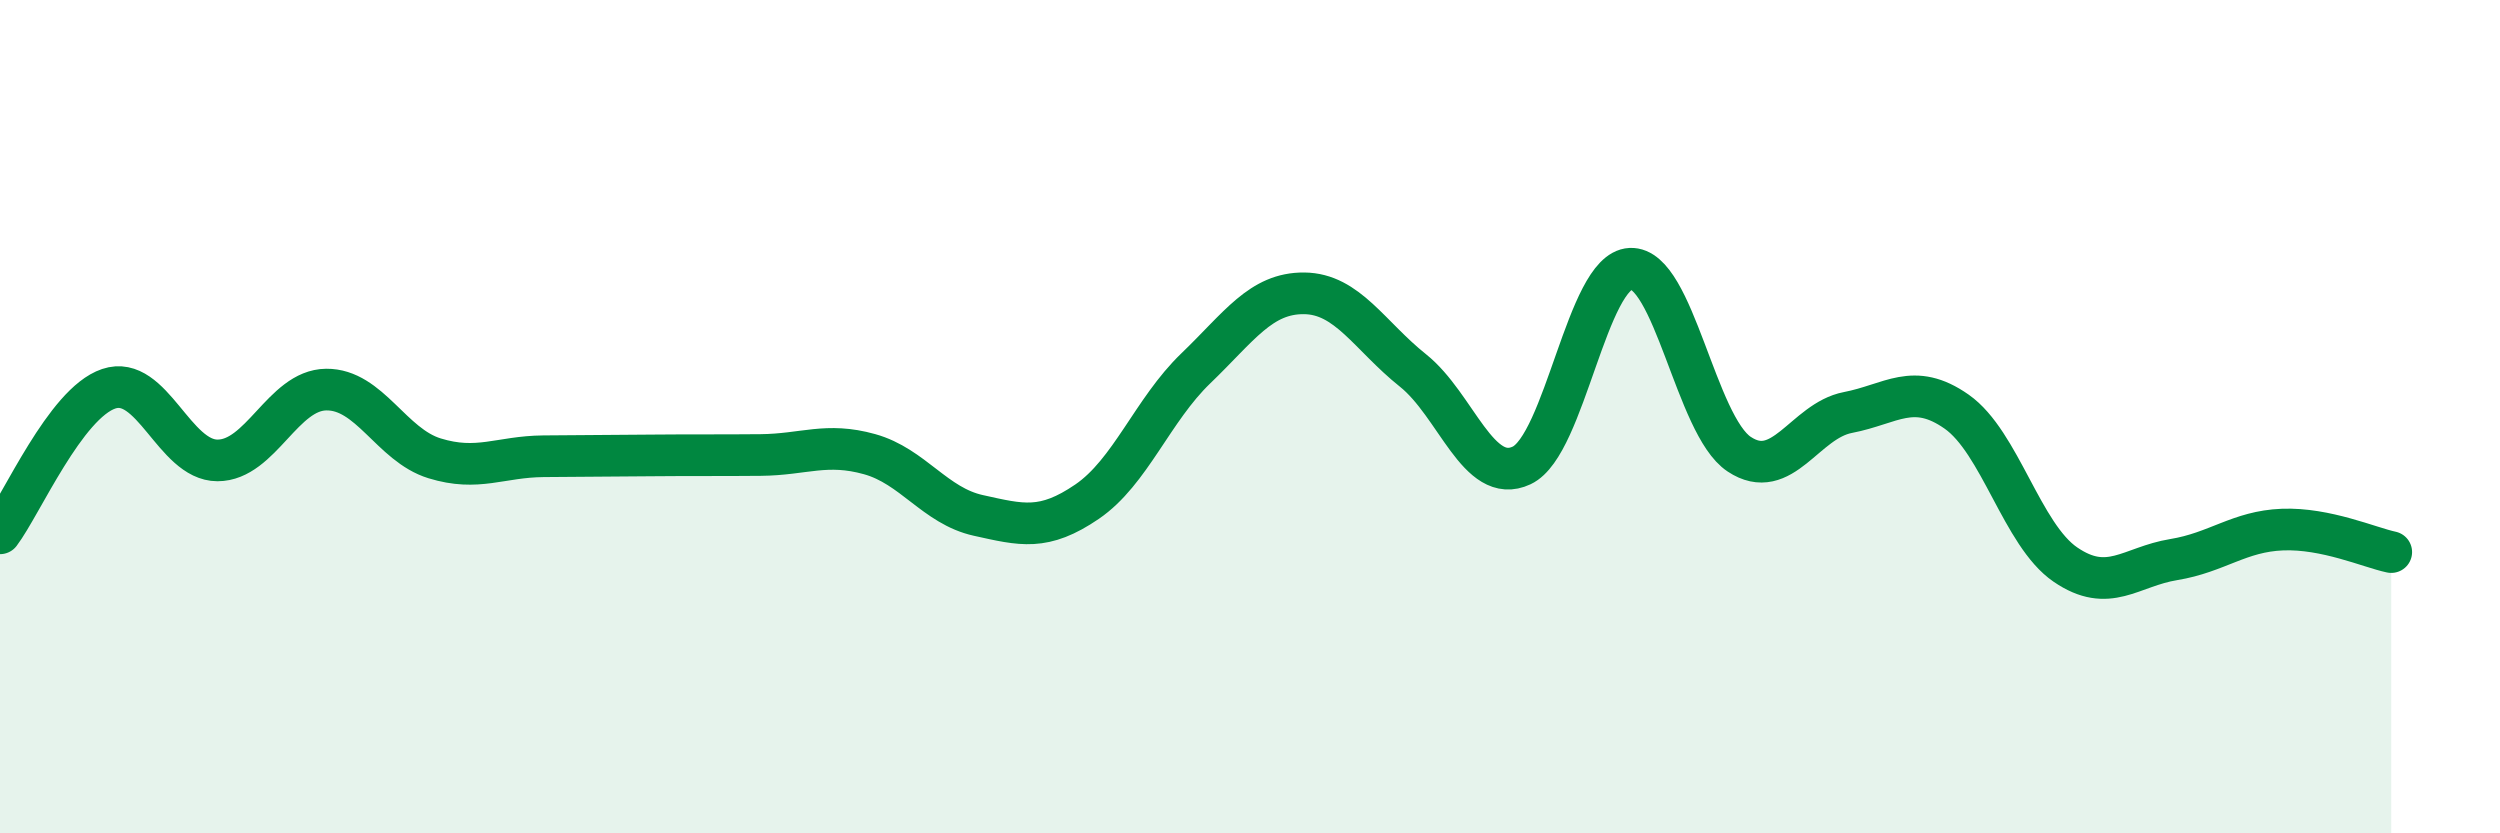
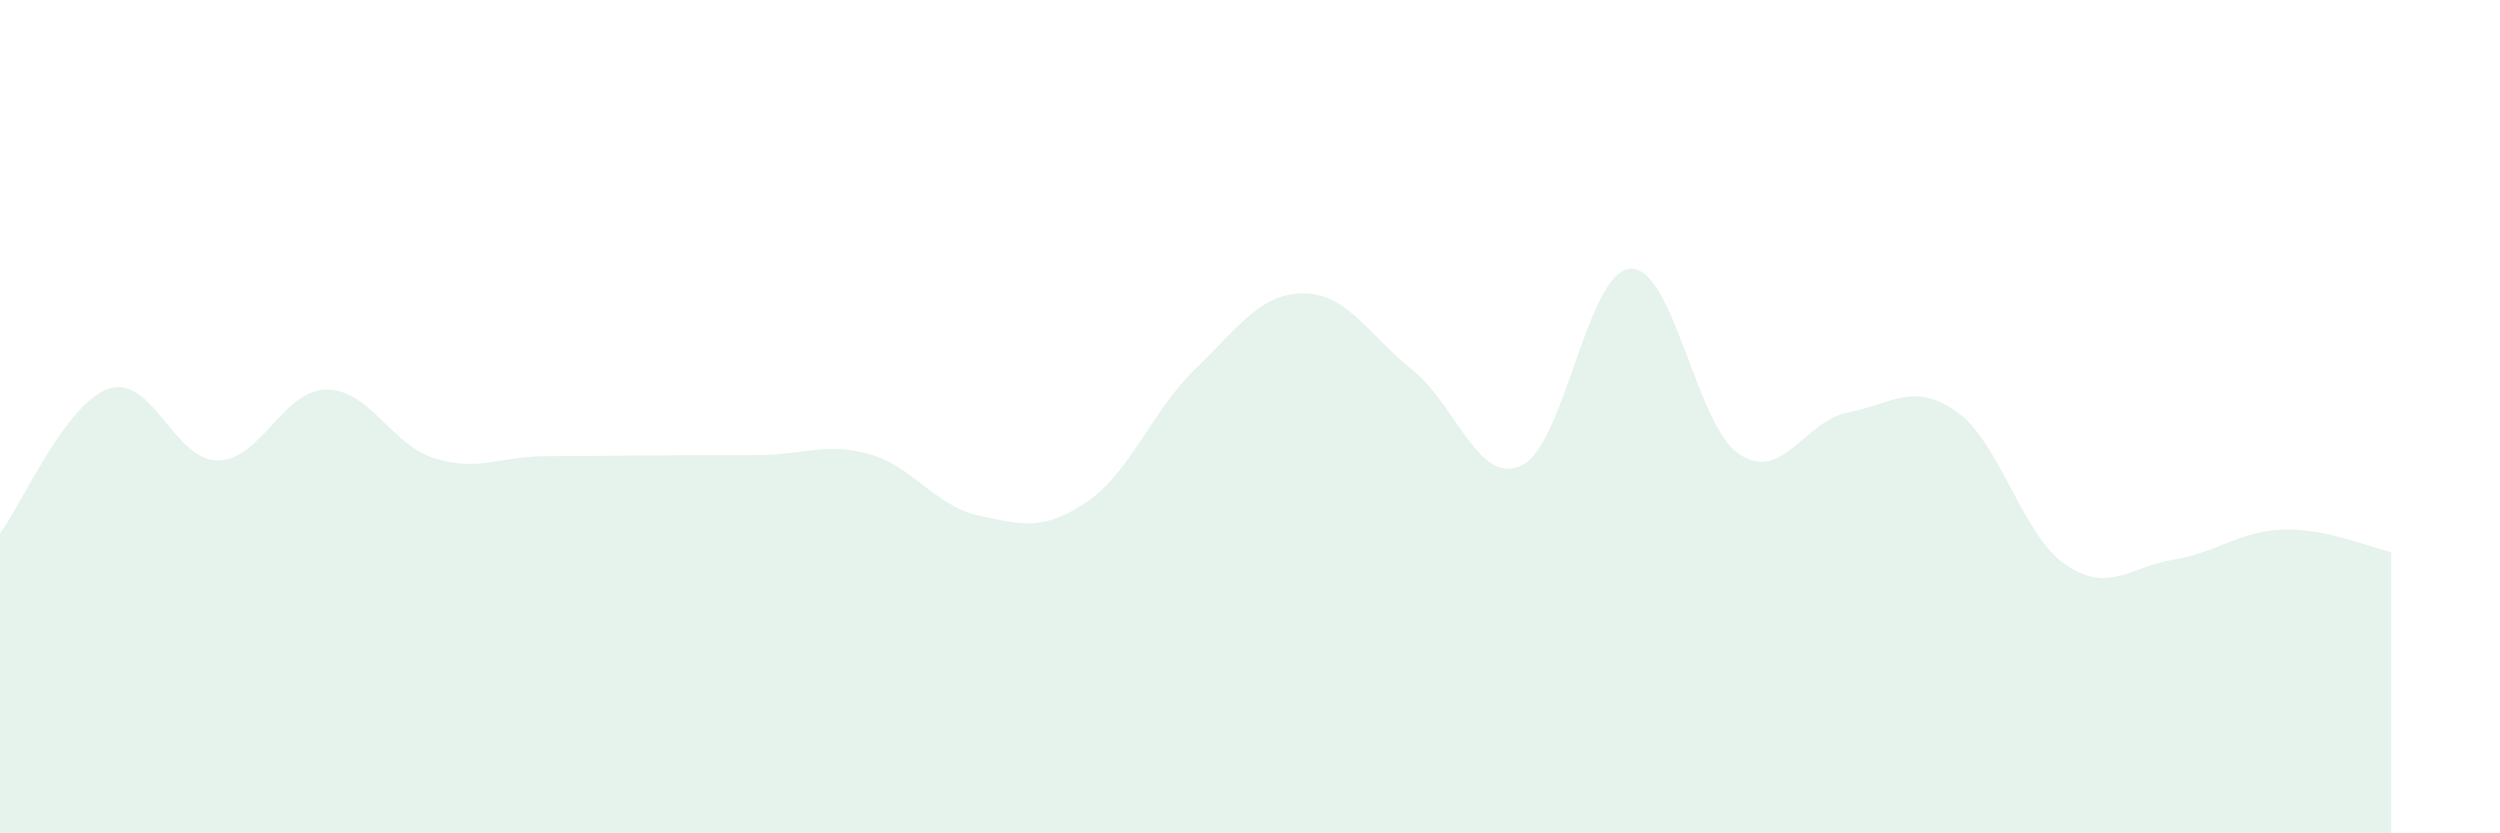
<svg xmlns="http://www.w3.org/2000/svg" width="60" height="20" viewBox="0 0 60 20">
  <path d="M 0,12.8 C 0.52,12.11 1.57,9.68 2.61,9.33 C 3.65,8.98 4.18,11.05 5.22,11.05 C 6.26,11.05 6.79,9.36 7.83,9.35 C 8.87,9.34 9.39,10.68 10.43,11 C 11.47,11.32 12,10.96 13.04,10.95 C 14.08,10.94 14.61,10.94 15.65,10.93 C 16.69,10.92 17.22,10.93 18.26,10.92 C 19.3,10.91 19.83,10.61 20.87,10.9 C 21.91,11.19 22.44,12.14 23.48,12.37 C 24.52,12.6 25.05,12.75 26.09,12.04 C 27.13,11.33 27.66,9.84 28.7,8.84 C 29.74,7.84 30.26,7.03 31.3,7.04 C 32.34,7.05 32.87,8.06 33.91,8.89 C 34.95,9.72 35.48,11.66 36.52,11.17 C 37.56,10.68 38.09,6.5 39.13,6.45 C 40.17,6.4 40.7,10.21 41.74,10.9 C 42.78,11.59 43.31,10.1 44.35,9.9 C 45.39,9.7 45.92,9.15 46.96,9.88 C 48,10.61 48.53,12.84 49.57,13.55 C 50.61,14.26 51.13,13.6 52.17,13.43 C 53.21,13.26 53.74,12.75 54.78,12.71 C 55.82,12.67 56.87,13.14 57.39,13.25L57.39 20L0 20Z" fill="#008740" opacity="0.1" stroke-linecap="round" stroke-linejoin="round" />
-   <path d="M 0,12.8 C 0.52,12.11 1.57,9.68 2.61,9.33 C 3.65,8.98 4.18,11.05 5.22,11.05 C 6.26,11.05 6.79,9.36 7.83,9.35 C 8.87,9.34 9.39,10.68 10.43,11 C 11.47,11.32 12,10.96 13.04,10.95 C 14.08,10.94 14.61,10.94 15.65,10.93 C 16.69,10.92 17.22,10.93 18.26,10.92 C 19.3,10.91 19.83,10.61 20.87,10.9 C 21.91,11.19 22.44,12.14 23.48,12.37 C 24.52,12.6 25.05,12.75 26.09,12.04 C 27.13,11.33 27.66,9.84 28.7,8.84 C 29.74,7.84 30.26,7.03 31.3,7.04 C 32.34,7.05 32.87,8.06 33.91,8.89 C 34.95,9.72 35.48,11.66 36.52,11.17 C 37.56,10.68 38.09,6.5 39.13,6.45 C 40.17,6.4 40.7,10.21 41.74,10.9 C 42.78,11.59 43.31,10.1 44.35,9.9 C 45.39,9.7 45.92,9.15 46.96,9.88 C 48,10.61 48.53,12.84 49.57,13.55 C 50.61,14.26 51.13,13.6 52.17,13.43 C 53.21,13.26 53.74,12.75 54.78,12.71 C 55.82,12.67 56.87,13.14 57.39,13.25" stroke="#008740" stroke-width="1" fill="none" stroke-linecap="round" stroke-linejoin="round" />
</svg>